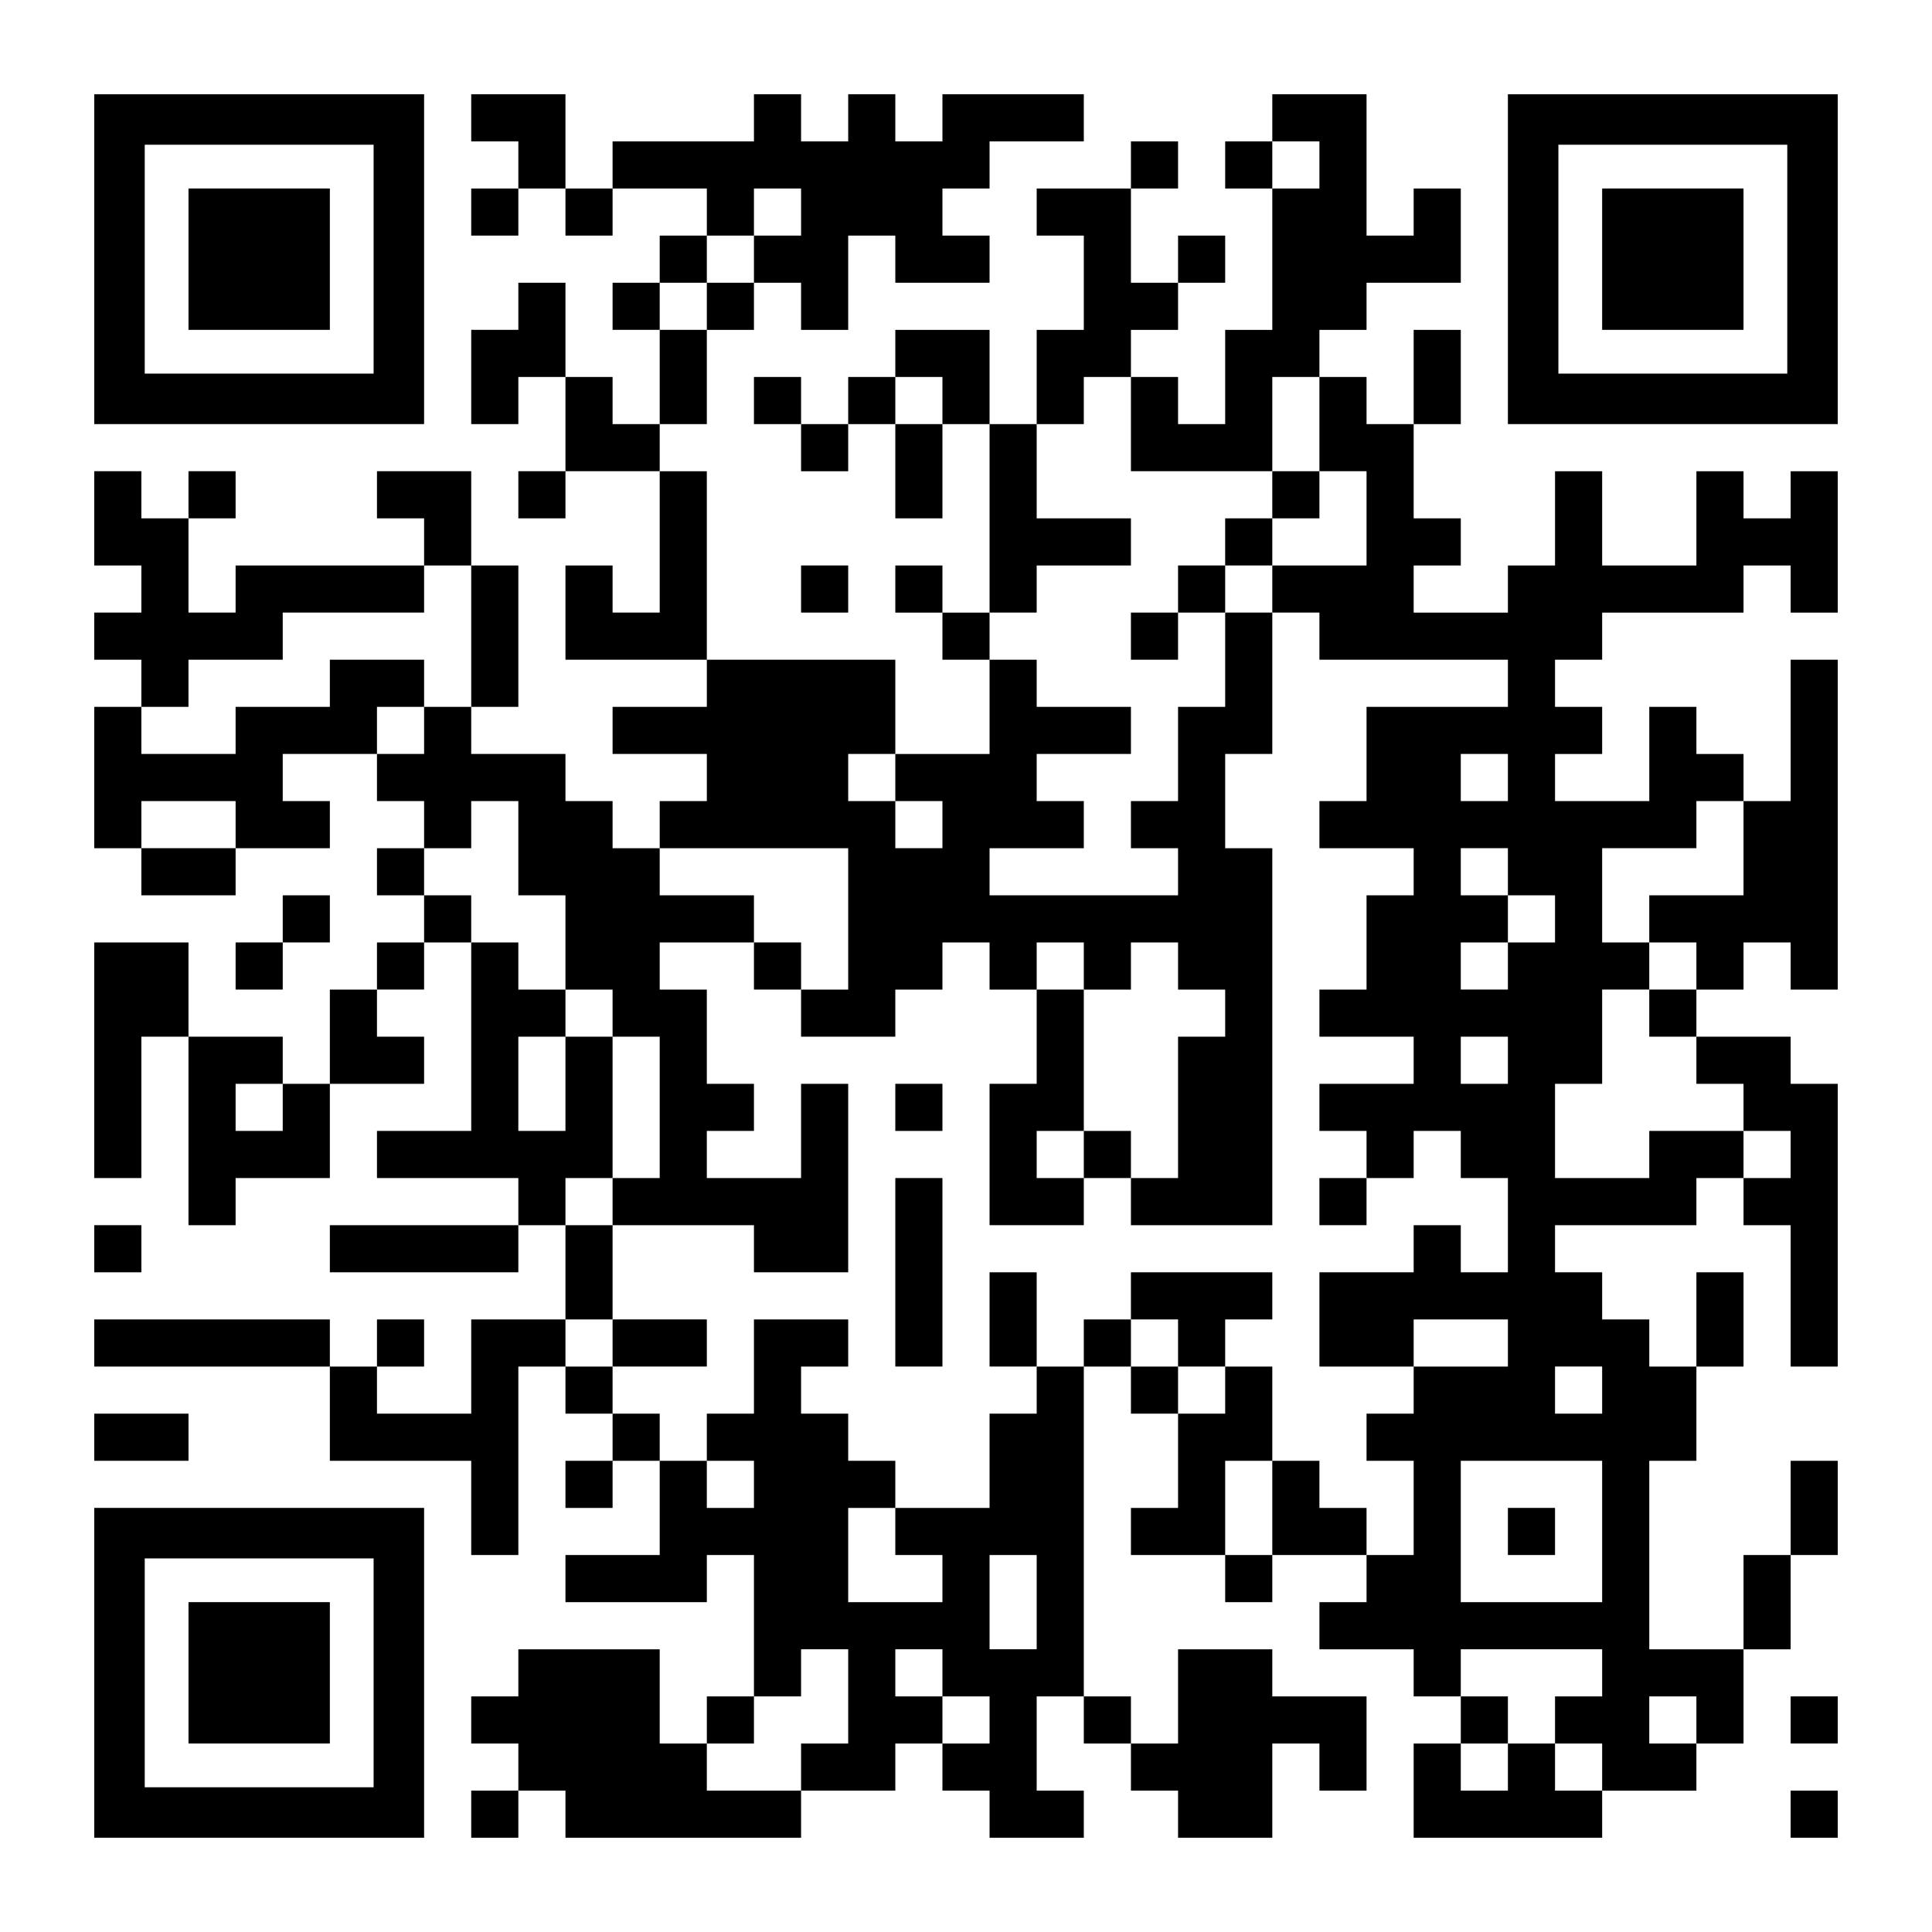
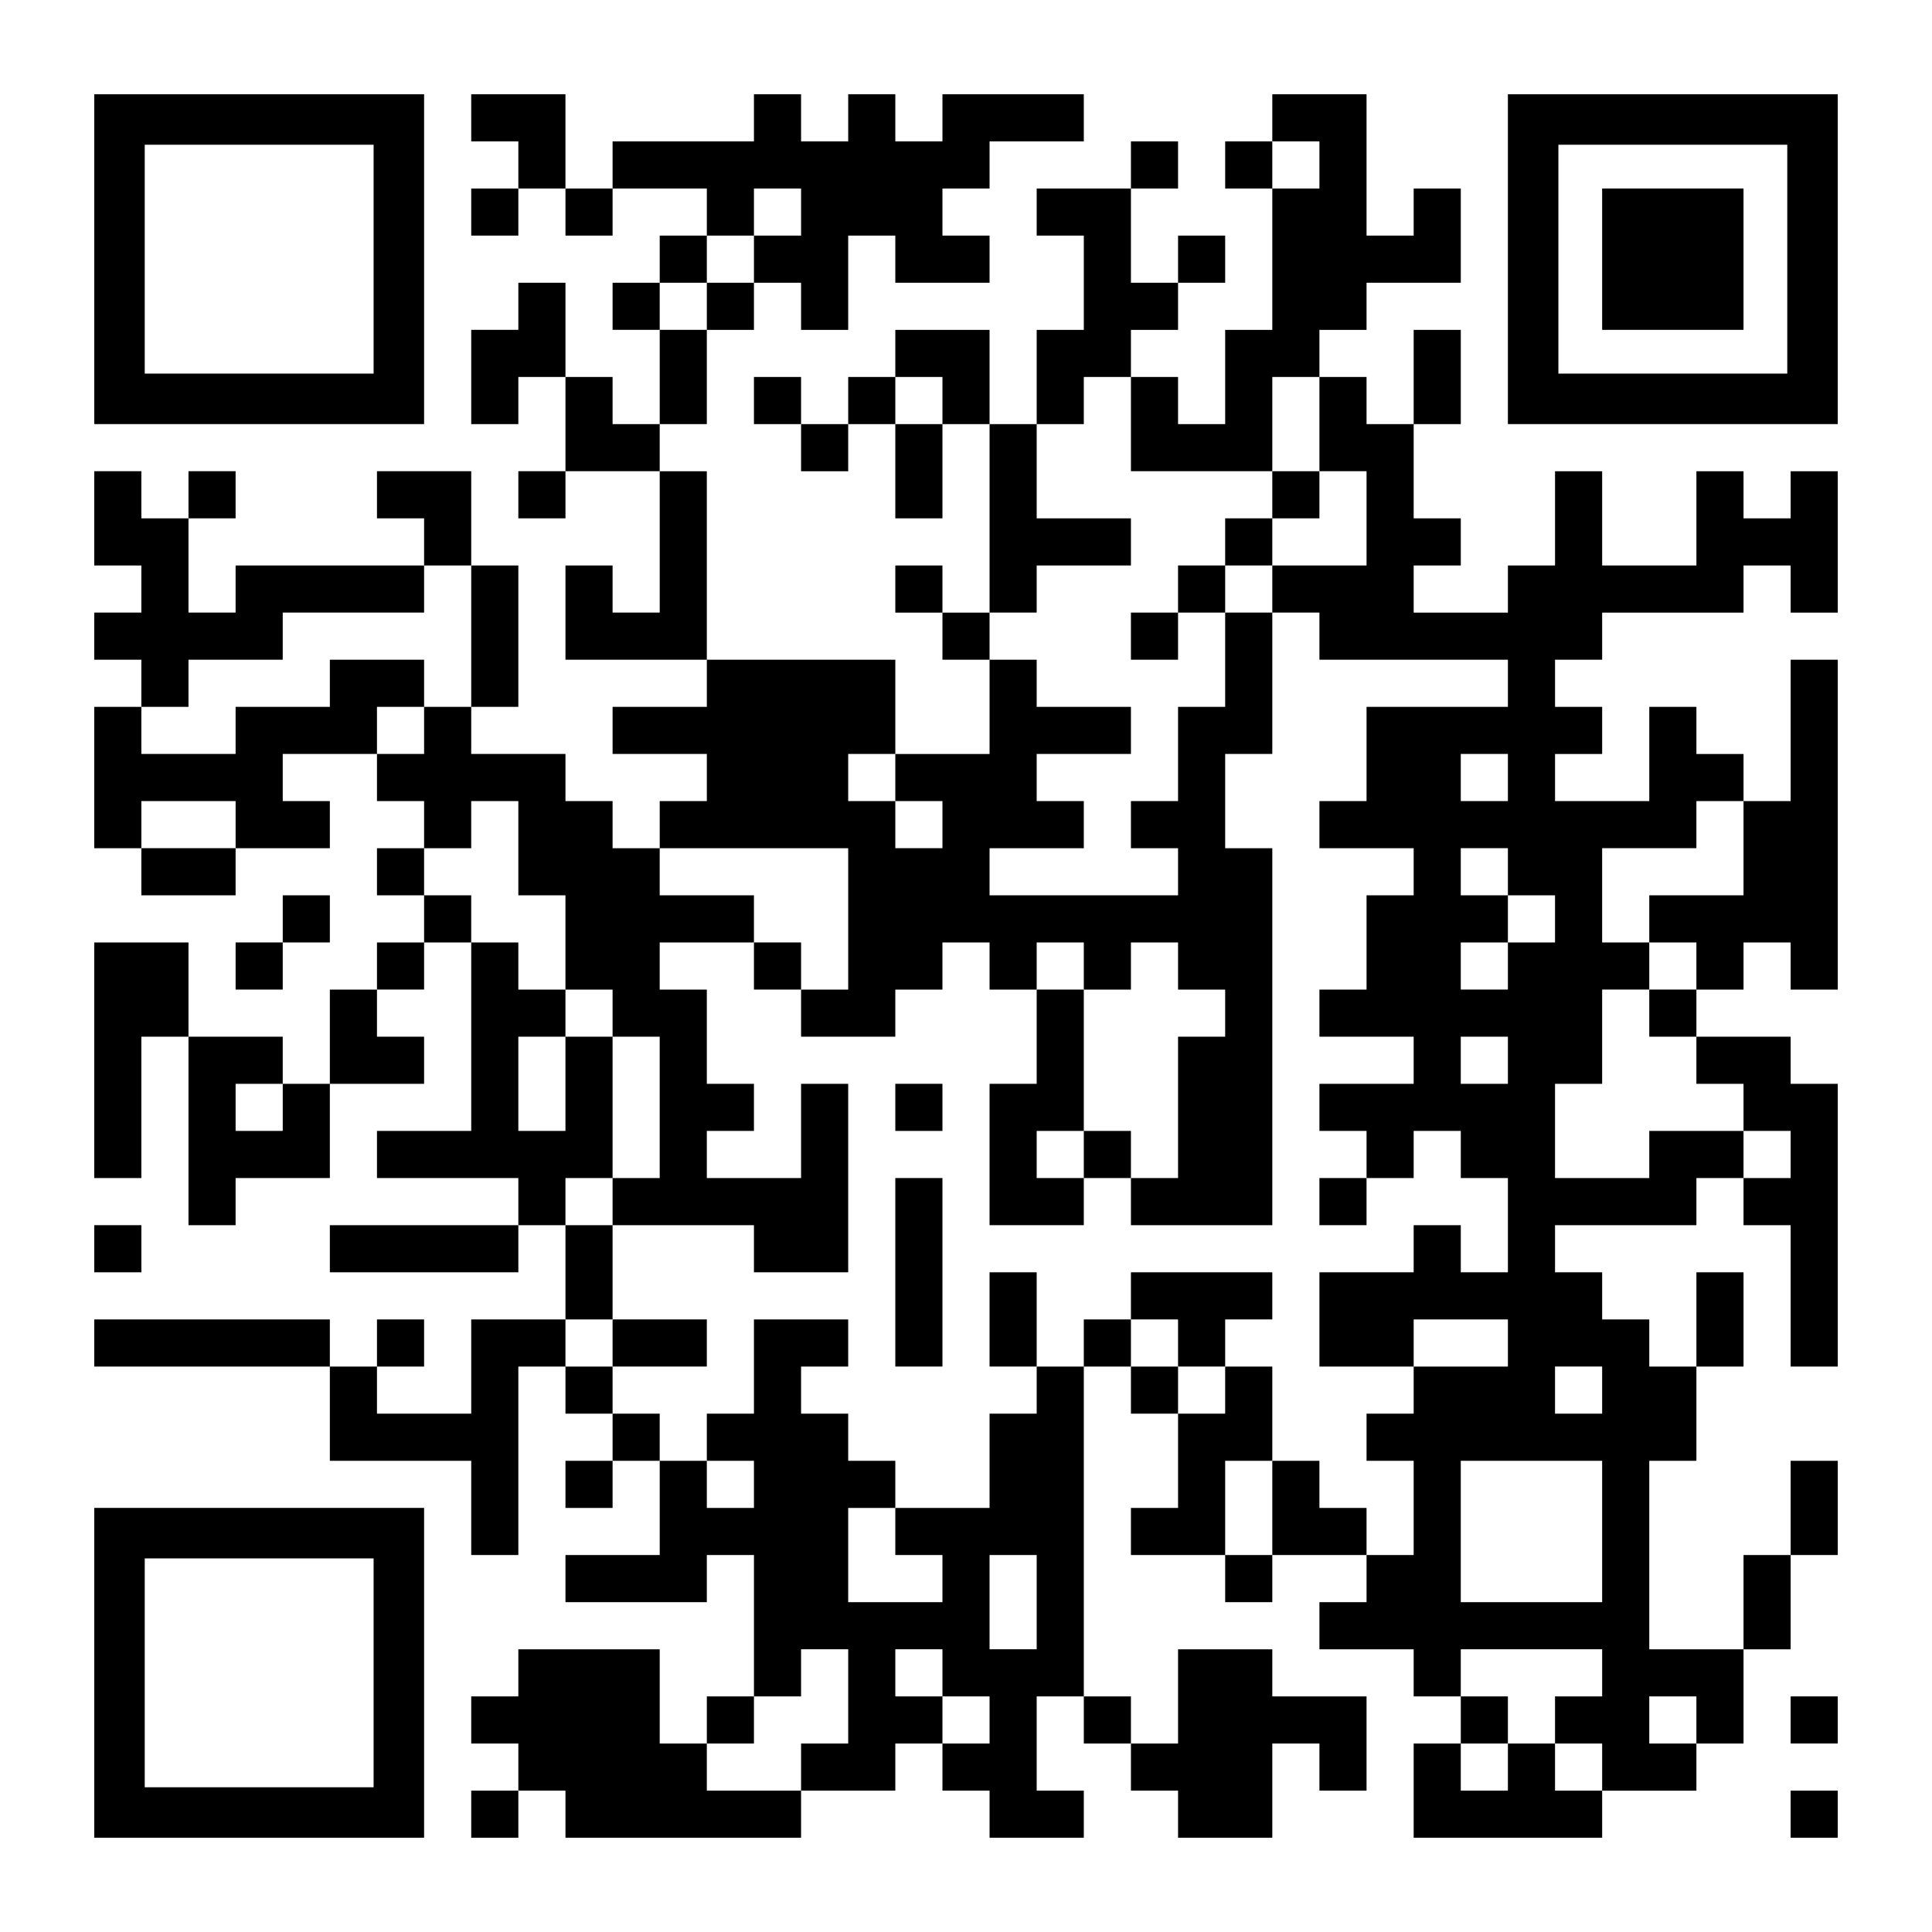
<svg xmlns="http://www.w3.org/2000/svg" version="1.0" width="1148px" height="1148px" viewBox="0 0 1148 1148" preserveAspectRatio="xMidYMid meet">
  <g transform="translate(0,1148) scale(0.1,-0.1)" fill="#000000" stroke="none">
    <path d="M560 9940 l0 -980 980 0 980 0 0 980 0 980 -980 0 -980 0 0 -980z m1660 0 l0 -680 -680 0 -680 0 0 680 0 680 680 0 680 0 0 -680z" />
-     <path d="M1120 9940 l0 -420 420 0 420 0 0 420 0 420 -420 0 -420 0 0 -420z" />
    <path d="M2800 10780 l0 -140 140 0 140 0 0 -140 0 -140 -140 0 -140 0 0 -140 0 -140 140 0 140 0 0 140 0 140 140 0 140 0 0 -140 0 -140 140 0 140 0 0 140 0 140 280 0 280 0 0 -140 0 -140 -140 0 -140 0 0 -140 0 -140 -140 0 -140 0 0 -140 0 -140 140 0 140 0 0 -280 0 -280 -140 0 -140 0 0 140 0 140 -140 0 -140 0 0 280 0 280 -140 0 -140 0 0 -140 0 -140 -140 0 -140 0 0 -280 0 -280 140 0 140 0 0 140 0 140 140 0 140 0 0 -280 0 -280 -140 0 -140 0 0 -140 0 -140 140 0 140 0 0 140 0 140 280 0 280 0 0 -420 0 -420 -140 0 -140 0 0 140 0 140 -140 0 -140 0 0 -280 0 -280 420 0 420 0 0 -140 0 -140 -280 0 -280 0 0 -140 0 -140 280 0 280 0 0 -140 0 -140 -140 0 -140 0 0 -140 0 -140 -140 0 -140 0 0 140 0 140 -140 0 -140 0 0 140 0 140 -280 0 -280 0 0 140 0 140 140 0 140 0 0 420 0 420 -140 0 -140 0 0 280 0 280 -280 0 -280 0 0 -140 0 -140 140 0 140 0 0 -140 0 -140 -560 0 -560 0 0 -140 0 -140 -140 0 -140 0 0 280 0 280 140 0 140 0 0 140 0 140 -140 0 -140 0 0 -140 0 -140 -140 0 -140 0 0 140 0 140 -140 0 -140 0 0 -280 0 -280 140 0 140 0 0 -140 0 -140 -140 0 -140 0 0 -140 0 -140 140 0 140 0 0 -140 0 -140 -140 0 -140 0 0 -420 0 -420 140 0 140 0 0 -140 0 -140 280 0 280 0 0 140 0 140 280 0 280 0 0 140 0 140 -140 0 -140 0 0 140 0 140 280 0 280 0 0 -140 0 -140 140 0 140 0 0 -140 0 -140 -140 0 -140 0 0 -140 0 -140 140 0 140 0 0 -140 0 -140 -140 0 -140 0 0 -140 0 -140 -140 0 -140 0 0 -280 0 -280 -140 0 -140 0 0 140 0 140 -280 0 -280 0 0 280 0 280 -280 0 -280 0 0 -700 0 -700 140 0 140 0 0 420 0 420 140 0 140 0 0 -560 0 -560 140 0 140 0 0 140 0 140 280 0 280 0 0 280 0 280 280 0 280 0 0 140 0 140 -140 0 -140 0 0 140 0 140 140 0 140 0 0 140 0 140 140 0 140 0 0 -560 0 -560 -280 0 -280 0 0 -140 0 -140 420 0 420 0 0 -140 0 -140 -560 0 -560 0 0 -140 0 -140 560 0 560 0 0 140 0 140 140 0 140 0 0 -280 0 -280 -280 0 -280 0 0 -280 0 -280 -280 0 -280 0 0 140 0 140 140 0 140 0 0 140 0 140 -140 0 -140 0 0 -140 0 -140 -140 0 -140 0 0 140 0 140 -700 0 -700 0 0 -140 0 -140 700 0 700 0 0 -280 0 -280 420 0 420 0 0 -280 0 -280 140 0 140 0 0 560 0 560 140 0 140 0 0 -140 0 -140 140 0 140 0 0 -140 0 -140 -140 0 -140 0 0 -140 0 -140 140 0 140 0 0 140 0 140 140 0 140 0 0 -280 0 -280 -280 0 -280 0 0 -140 0 -140 420 0 420 0 0 140 0 140 140 0 140 0 0 -420 0 -420 -140 0 -140 0 0 -140 0 -140 -140 0 -140 0 0 280 0 280 -420 0 -420 0 0 -140 0 -140 -140 0 -140 0 0 -140 0 -140 140 0 140 0 0 -140 0 -140 -140 0 -140 0 0 -140 0 -140 140 0 140 0 0 140 0 140 140 0 140 0 0 -140 0 -140 700 0 700 0 0 140 0 140 280 0 280 0 0 140 0 140 140 0 140 0 0 -140 0 -140 140 0 140 0 0 -140 0 -140 280 0 280 0 0 140 0 140 -140 0 -140 0 0 280 0 280 140 0 140 0 0 -140 0 -140 140 0 140 0 0 -140 0 -140 140 0 140 0 0 -140 0 -140 280 0 280 0 0 280 0 280 140 0 140 0 0 -140 0 -140 140 0 140 0 0 280 0 280 -280 0 -280 0 0 140 0 140 -280 0 -280 0 0 -280 0 -280 -140 0 -140 0 0 140 0 140 -140 0 -140 0 0 980 0 980 140 0 140 0 0 -140 0 -140 140 0 140 0 0 -280 0 -280 -140 0 -140 0 0 -140 0 -140 280 0 280 0 0 -140 0 -140 140 0 140 0 0 140 0 140 280 0 280 0 0 -140 0 -140 -140 0 -140 0 0 -140 0 -140 280 0 280 0 0 -140 0 -140 140 0 140 0 0 -140 0 -140 -140 0 -140 0 0 -280 0 -280 560 0 560 0 0 140 0 140 280 0 280 0 0 140 0 140 140 0 140 0 0 280 0 280 140 0 140 0 0 280 0 280 140 0 140 0 0 280 0 280 -140 0 -140 0 0 -280 0 -280 -140 0 -140 0 0 -280 0 -280 -280 0 -280 0 0 560 0 560 140 0 140 0 0 280 0 280 140 0 140 0 0 280 0 280 -140 0 -140 0 0 -280 0 -280 -140 0 -140 0 0 140 0 140 -140 0 -140 0 0 140 0 140 -140 0 -140 0 0 140 0 140 420 0 420 0 0 140 0 140 140 0 140 0 0 -140 0 -140 140 0 140 0 0 -420 0 -420 140 0 140 0 0 840 0 840 -140 0 -140 0 0 140 0 140 -280 0 -280 0 0 140 0 140 140 0 140 0 0 140 0 140 140 0 140 0 0 -140 0 -140 140 0 140 0 0 980 0 980 -140 0 -140 0 0 -420 0 -420 -140 0 -140 0 0 140 0 140 -140 0 -140 0 0 140 0 140 -140 0 -140 0 0 -280 0 -280 -280 0 -280 0 0 140 0 140 140 0 140 0 0 140 0 140 -140 0 -140 0 0 140 0 140 140 0 140 0 0 140 0 140 420 0 420 0 0 140 0 140 140 0 140 0 0 -140 0 -140 140 0 140 0 0 420 0 420 -140 0 -140 0 0 -140 0 -140 -140 0 -140 0 0 140 0 140 -140 0 -140 0 0 -280 0 -280 -280 0 -280 0 0 280 0 280 -140 0 -140 0 0 -280 0 -280 -140 0 -140 0 0 -140 0 -140 -280 0 -280 0 0 140 0 140 140 0 140 0 0 140 0 140 -140 0 -140 0 0 280 0 280 140 0 140 0 0 280 0 280 -140 0 -140 0 0 -280 0 -280 -140 0 -140 0 0 140 0 140 -140 0 -140 0 0 140 0 140 140 0 140 0 0 140 0 140 280 0 280 0 0 280 0 280 -140 0 -140 0 0 -140 0 -140 -140 0 -140 0 0 420 0 420 -280 0 -280 0 0 -140 0 -140 -140 0 -140 0 0 -140 0 -140 140 0 140 0 0 -420 0 -420 -140 0 -140 0 0 -280 0 -280 -140 0 -140 0 0 140 0 140 -140 0 -140 0 0 140 0 140 140 0 140 0 0 140 0 140 140 0 140 0 0 140 0 140 -140 0 -140 0 0 -140 0 -140 -140 0 -140 0 0 280 0 280 140 0 140 0 0 140 0 140 -140 0 -140 0 0 -140 0 -140 -280 0 -280 0 0 -140 0 -140 140 0 140 0 0 -280 0 -280 -140 0 -140 0 0 -280 0 -280 -140 0 -140 0 0 280 0 280 -280 0 -280 0 0 -140 0 -140 -140 0 -140 0 0 -140 0 -140 -140 0 -140 0 0 140 0 140 -140 0 -140 0 0 -140 0 -140 140 0 140 0 0 -140 0 -140 140 0 140 0 0 140 0 140 140 0 140 0 0 -280 0 -280 140 0 140 0 0 280 0 280 140 0 140 0 0 -560 0 -560 -140 0 -140 0 0 140 0 140 -140 0 -140 0 0 -140 0 -140 140 0 140 0 0 -140 0 -140 140 0 140 0 0 -280 0 -280 -280 0 -280 0 0 280 0 280 -560 0 -560 0 0 560 0 560 -140 0 -140 0 0 140 0 140 140 0 140 0 0 280 0 280 140 0 140 0 0 140 0 140 140 0 140 0 0 -140 0 -140 140 0 140 0 0 280 0 280 140 0 140 0 0 -140 0 -140 280 0 280 0 0 140 0 140 -140 0 -140 0 0 140 0 140 140 0 140 0 0 140 0 140 280 0 280 0 0 140 0 140 -420 0 -420 0 0 -140 0 -140 -140 0 -140 0 0 140 0 140 -140 0 -140 0 0 -140 0 -140 -140 0 -140 0 0 140 0 140 -140 0 -140 0 0 -140 0 -140 -420 0 -420 0 0 -140 0 -140 -140 0 -140 0 0 280 0 280 -280 0 -280 0 0 -140z m5040 -280 l0 -140 -140 0 -140 0 0 140 0 140 140 0 140 0 0 -140z m-3080 -280 l0 -140 -140 0 -140 0 0 -140 0 -140 -140 0 -140 0 0 -140 0 -140 -140 0 -140 0 0 140 0 140 140 0 140 0 0 140 0 140 140 0 140 0 0 140 0 140 140 0 140 0 0 -140z m840 -1120 l0 -140 -140 0 -140 0 0 140 0 140 140 0 140 0 0 -140z m1120 -140 l0 -280 420 0 420 0 0 280 0 280 140 0 140 0 0 -280 0 -280 140 0 140 0 0 -280 0 -280 -280 0 -280 0 0 -140 0 -140 140 0 140 0 0 -140 0 -140 560 0 560 0 0 -140 0 -140 -420 0 -420 0 0 -280 0 -280 -140 0 -140 0 0 -140 0 -140 280 0 280 0 0 -140 0 -140 -140 0 -140 0 0 -280 0 -280 -140 0 -140 0 0 -140 0 -140 280 0 280 0 0 -140 0 -140 -280 0 -280 0 0 -140 0 -140 140 0 140 0 0 -140 0 -140 140 0 140 0 0 140 0 140 140 0 140 0 0 -140 0 -140 140 0 140 0 0 -280 0 -280 -140 0 -140 0 0 140 0 140 -140 0 -140 0 0 -140 0 -140 -280 0 -280 0 0 -280 0 -280 280 0 280 0 0 140 0 140 280 0 280 0 0 -140 0 -140 -280 0 -280 0 0 -140 0 -140 -140 0 -140 0 0 -140 0 -140 140 0 140 0 0 -280 0 -280 -140 0 -140 0 0 140 0 140 -140 0 -140 0 0 140 0 140 -140 0 -140 0 0 -280 0 -280 -140 0 -140 0 0 280 0 280 140 0 140 0 0 280 0 280 -140 0 -140 0 0 -140 0 -140 -140 0 -140 0 0 140 0 140 -140 0 -140 0 0 140 0 140 -140 0 -140 0 0 -140 0 -140 -140 0 -140 0 0 -140 0 -140 -140 0 -140 0 0 -280 0 -280 -280 0 -280 0 0 -140 0 -140 140 0 140 0 0 -140 0 -140 -280 0 -280 0 0 280 0 280 140 0 140 0 0 140 0 140 -140 0 -140 0 0 140 0 140 -140 0 -140 0 0 140 0 140 140 0 140 0 0 140 0 140 -280 0 -280 0 0 -280 0 -280 -140 0 -140 0 0 -140 0 -140 140 0 140 0 0 -140 0 -140 -140 0 -140 0 0 140 0 140 -140 0 -140 0 0 140 0 140 -140 0 -140 0 0 140 0 140 -140 0 -140 0 0 140 0 140 140 0 140 0 0 280 0 280 -140 0 -140 0 0 140 0 140 140 0 140 0 0 420 0 420 -140 0 -140 0 0 -280 0 -280 -140 0 -140 0 0 280 0 280 140 0 140 0 0 140 0 140 -140 0 -140 0 0 140 0 140 -140 0 -140 0 0 140 0 140 -140 0 -140 0 0 140 0 140 140 0 140 0 0 140 0 140 140 0 140 0 0 -280 0 -280 140 0 140 0 0 -280 0 -280 140 0 140 0 0 -140 0 -140 140 0 140 0 0 -420 0 -420 -140 0 -140 0 0 -140 0 -140 420 0 420 0 0 -140 0 -140 280 0 280 0 0 560 0 560 -140 0 -140 0 0 -280 0 -280 -280 0 -280 0 0 140 0 140 140 0 140 0 0 140 0 140 -140 0 -140 0 0 280 0 280 -140 0 -140 0 0 140 0 140 280 0 280 0 0 140 0 140 -280 0 -280 0 0 140 0 140 560 0 560 0 0 -420 0 -420 -140 0 -140 0 0 -140 0 -140 280 0 280 0 0 140 0 140 140 0 140 0 0 140 0 140 140 0 140 0 0 -140 0 -140 140 0 140 0 0 140 0 140 140 0 140 0 0 -140 0 -140 140 0 140 0 0 140 0 140 140 0 140 0 0 -140 0 -140 140 0 140 0 0 -140 0 -140 -140 0 -140 0 0 -420 0 -420 -140 0 -140 0 0 -140 0 -140 420 0 420 0 0 1120 0 1120 -140 0 -140 0 0 280 0 280 140 0 140 0 0 420 0 420 -140 0 -140 0 0 -280 0 -280 -140 0 -140 0 0 -280 0 -280 -140 0 -140 0 0 -140 0 -140 140 0 140 0 0 -140 0 -140 -560 0 -560 0 0 140 0 140 280 0 280 0 0 140 0 140 -140 0 -140 0 0 140 0 140 280 0 280 0 0 140 0 140 -280 0 -280 0 0 140 0 140 -140 0 -140 0 0 140 0 140 140 0 140 0 0 140 0 140 280 0 280 0 0 140 0 140 -280 0 -280 0 0 280 0 280 140 0 140 0 0 140 0 140 140 0 140 0 0 -280z m-3920 -1260 l0 -420 -140 0 -140 0 0 -140 0 -140 -140 0 -140 0 0 140 0 140 140 0 140 0 0 140 0 140 -280 0 -280 0 0 -140 0 -140 -280 0 -280 0 0 -140 0 -140 -280 0 -280 0 0 140 0 140 140 0 140 0 0 140 0 140 280 0 280 0 0 140 0 140 420 0 420 0 0 140 0 140 140 0 140 0 0 -420z m2520 -840 l0 -140 140 0 140 0 0 -140 0 -140 -140 0 -140 0 0 140 0 140 -140 0 -140 0 0 140 0 140 140 0 140 0 0 -140z m3640 0 l0 -140 -140 0 -140 0 0 140 0 140 140 0 140 0 0 -140z m-7560 -280 l0 -140 -280 0 -280 0 0 140 0 140 280 0 280 0 0 -140z m8960 -140 l0 -280 -280 0 -280 0 0 -140 0 -140 140 0 140 0 0 -140 0 -140 -140 0 -140 0 0 -140 0 -140 140 0 140 0 0 -140 0 -140 140 0 140 0 0 -140 0 -140 140 0 140 0 0 -140 0 -140 -140 0 -140 0 0 140 0 140 -280 0 -280 0 0 -140 0 -140 -280 0 -280 0 0 280 0 280 140 0 140 0 0 280 0 280 140 0 140 0 0 140 0 140 -140 0 -140 0 0 280 0 280 280 0 280 0 0 140 0 140 140 0 140 0 0 -280z m-1400 -140 l0 -140 140 0 140 0 0 -140 0 -140 -140 0 -140 0 0 -140 0 -140 -140 0 -140 0 0 140 0 140 140 0 140 0 0 140 0 140 -140 0 -140 0 0 140 0 140 140 0 140 0 0 -140z m0 -1120 l0 -140 -140 0 -140 0 0 140 0 140 140 0 140 0 0 -140z m-7280 -280 l0 -140 -140 0 -140 0 0 140 0 140 140 0 140 0 0 -140z m7840 -1680 l0 -140 -140 0 -140 0 0 140 0 140 140 0 140 0 0 -140z m0 -840 l0 -420 -420 0 -420 0 0 420 0 420 420 0 420 0 0 -420z m-3360 -420 l0 -280 -140 0 -140 0 0 280 0 280 140 0 140 0 0 -280z m-1120 -560 l0 -280 -140 0 -140 0 0 -140 0 -140 -280 0 -280 0 0 140 0 140 140 0 140 0 0 140 0 140 140 0 140 0 0 140 0 140 140 0 140 0 0 -280z m560 140 l0 -140 140 0 140 0 0 -140 0 -140 -140 0 -140 0 0 140 0 140 -140 0 -140 0 0 140 0 140 140 0 140 0 0 -140z m3920 0 l0 -140 -140 0 -140 0 0 -140 0 -140 140 0 140 0 0 -140 0 -140 -140 0 -140 0 0 140 0 140 -140 0 -140 0 0 -140 0 -140 -140 0 -140 0 0 140 0 140 140 0 140 0 0 140 0 140 -140 0 -140 0 0 140 0 140 420 0 420 0 0 -140z m560 -280 l0 -140 -140 0 -140 0 0 140 0 140 140 0 140 0 0 -140z" />
    <path d="M7560 8540 l0 -140 -140 0 -140 0 0 -140 0 -140 -140 0 -140 0 0 -140 0 -140 -140 0 -140 0 0 -140 0 -140 140 0 140 0 0 140 0 140 140 0 140 0 0 140 0 140 140 0 140 0 0 140 0 140 140 0 140 0 0 140 0 140 -140 0 -140 0 0 -140z" />
    <path d="M4480 5740 l0 -140 140 0 140 0 0 140 0 140 -140 0 -140 0 0 -140z" />
    <path d="M6160 5320 l0 -280 -140 0 -140 0 0 -420 0 -420 280 0 280 0 0 140 0 140 140 0 140 0 0 140 0 140 -140 0 -140 0 0 420 0 420 -140 0 -140 0 0 -280z m280 -700 l0 -140 -140 0 -140 0 0 140 0 140 140 0 140 0 0 -140z" />
    <path d="M5320 4900 l0 -140 140 0 140 0 0 140 0 140 -140 0 -140 0 0 -140z" />
    <path d="M5320 3920 l0 -560 140 0 140 0 0 560 0 560 -140 0 -140 0 0 -560z" />
    <path d="M7840 4340 l0 -140 140 0 140 0 0 140 0 140 -140 0 -140 0 0 -140z" />
    <path d="M5880 3640 l0 -280 140 0 140 0 0 280 0 280 -140 0 -140 0 0 -280z" />
    <path d="M6720 3780 l0 -140 140 0 140 0 0 -140 0 -140 140 0 140 0 0 140 0 140 140 0 140 0 0 140 0 140 -420 0 -420 0 0 -140z" />
    <path d="M3640 3500 l0 -140 280 0 280 0 0 140 0 140 -280 0 -280 0 0 -140z" />
-     <path d="M8960 2380 l0 -140 140 0 140 0 0 140 0 140 -140 0 -140 0 0 -140z" />
+     <path d="M8960 2380 z" />
    <path d="M8960 9940 l0 -980 980 0 980 0 0 980 0 980 -980 0 -980 0 0 -980z m1660 0 l0 -680 -680 0 -680 0 0 680 0 680 680 0 680 0 0 -680z" />
    <path d="M9520 9940 l0 -420 420 0 420 0 0 420 0 420 -420 0 -420 0 0 -420z" />
-     <path d="M4760 7980 l0 -140 140 0 140 0 0 140 0 140 -140 0 -140 0 0 -140z" />
    <path d="M1680 6020 l0 -140 -140 0 -140 0 0 -140 0 -140 140 0 140 0 0 140 0 140 140 0 140 0 0 140 0 140 -140 0 -140 0 0 -140z" />
    <path d="M560 4060 l0 -140 140 0 140 0 0 140 0 140 -140 0 -140 0 0 -140z" />
-     <path d="M560 2940 l0 -140 280 0 280 0 0 140 0 140 -280 0 -280 0 0 -140z" />
    <path d="M560 1540 l0 -980 980 0 980 0 0 980 0 980 -980 0 -980 0 0 -980z m1660 0 l0 -680 -680 0 -680 0 0 680 0 680 680 0 680 0 0 -680z" />
-     <path d="M1120 1540 l0 -420 420 0 420 0 0 420 0 420 -420 0 -420 0 0 -420z" />
    <path d="M10640 1260 l0 -140 140 0 140 0 0 140 0 140 -140 0 -140 0 0 -140z" />
    <path d="M10640 700 l0 -140 140 0 140 0 0 140 0 140 -140 0 -140 0 0 -140z" />
  </g>
</svg>